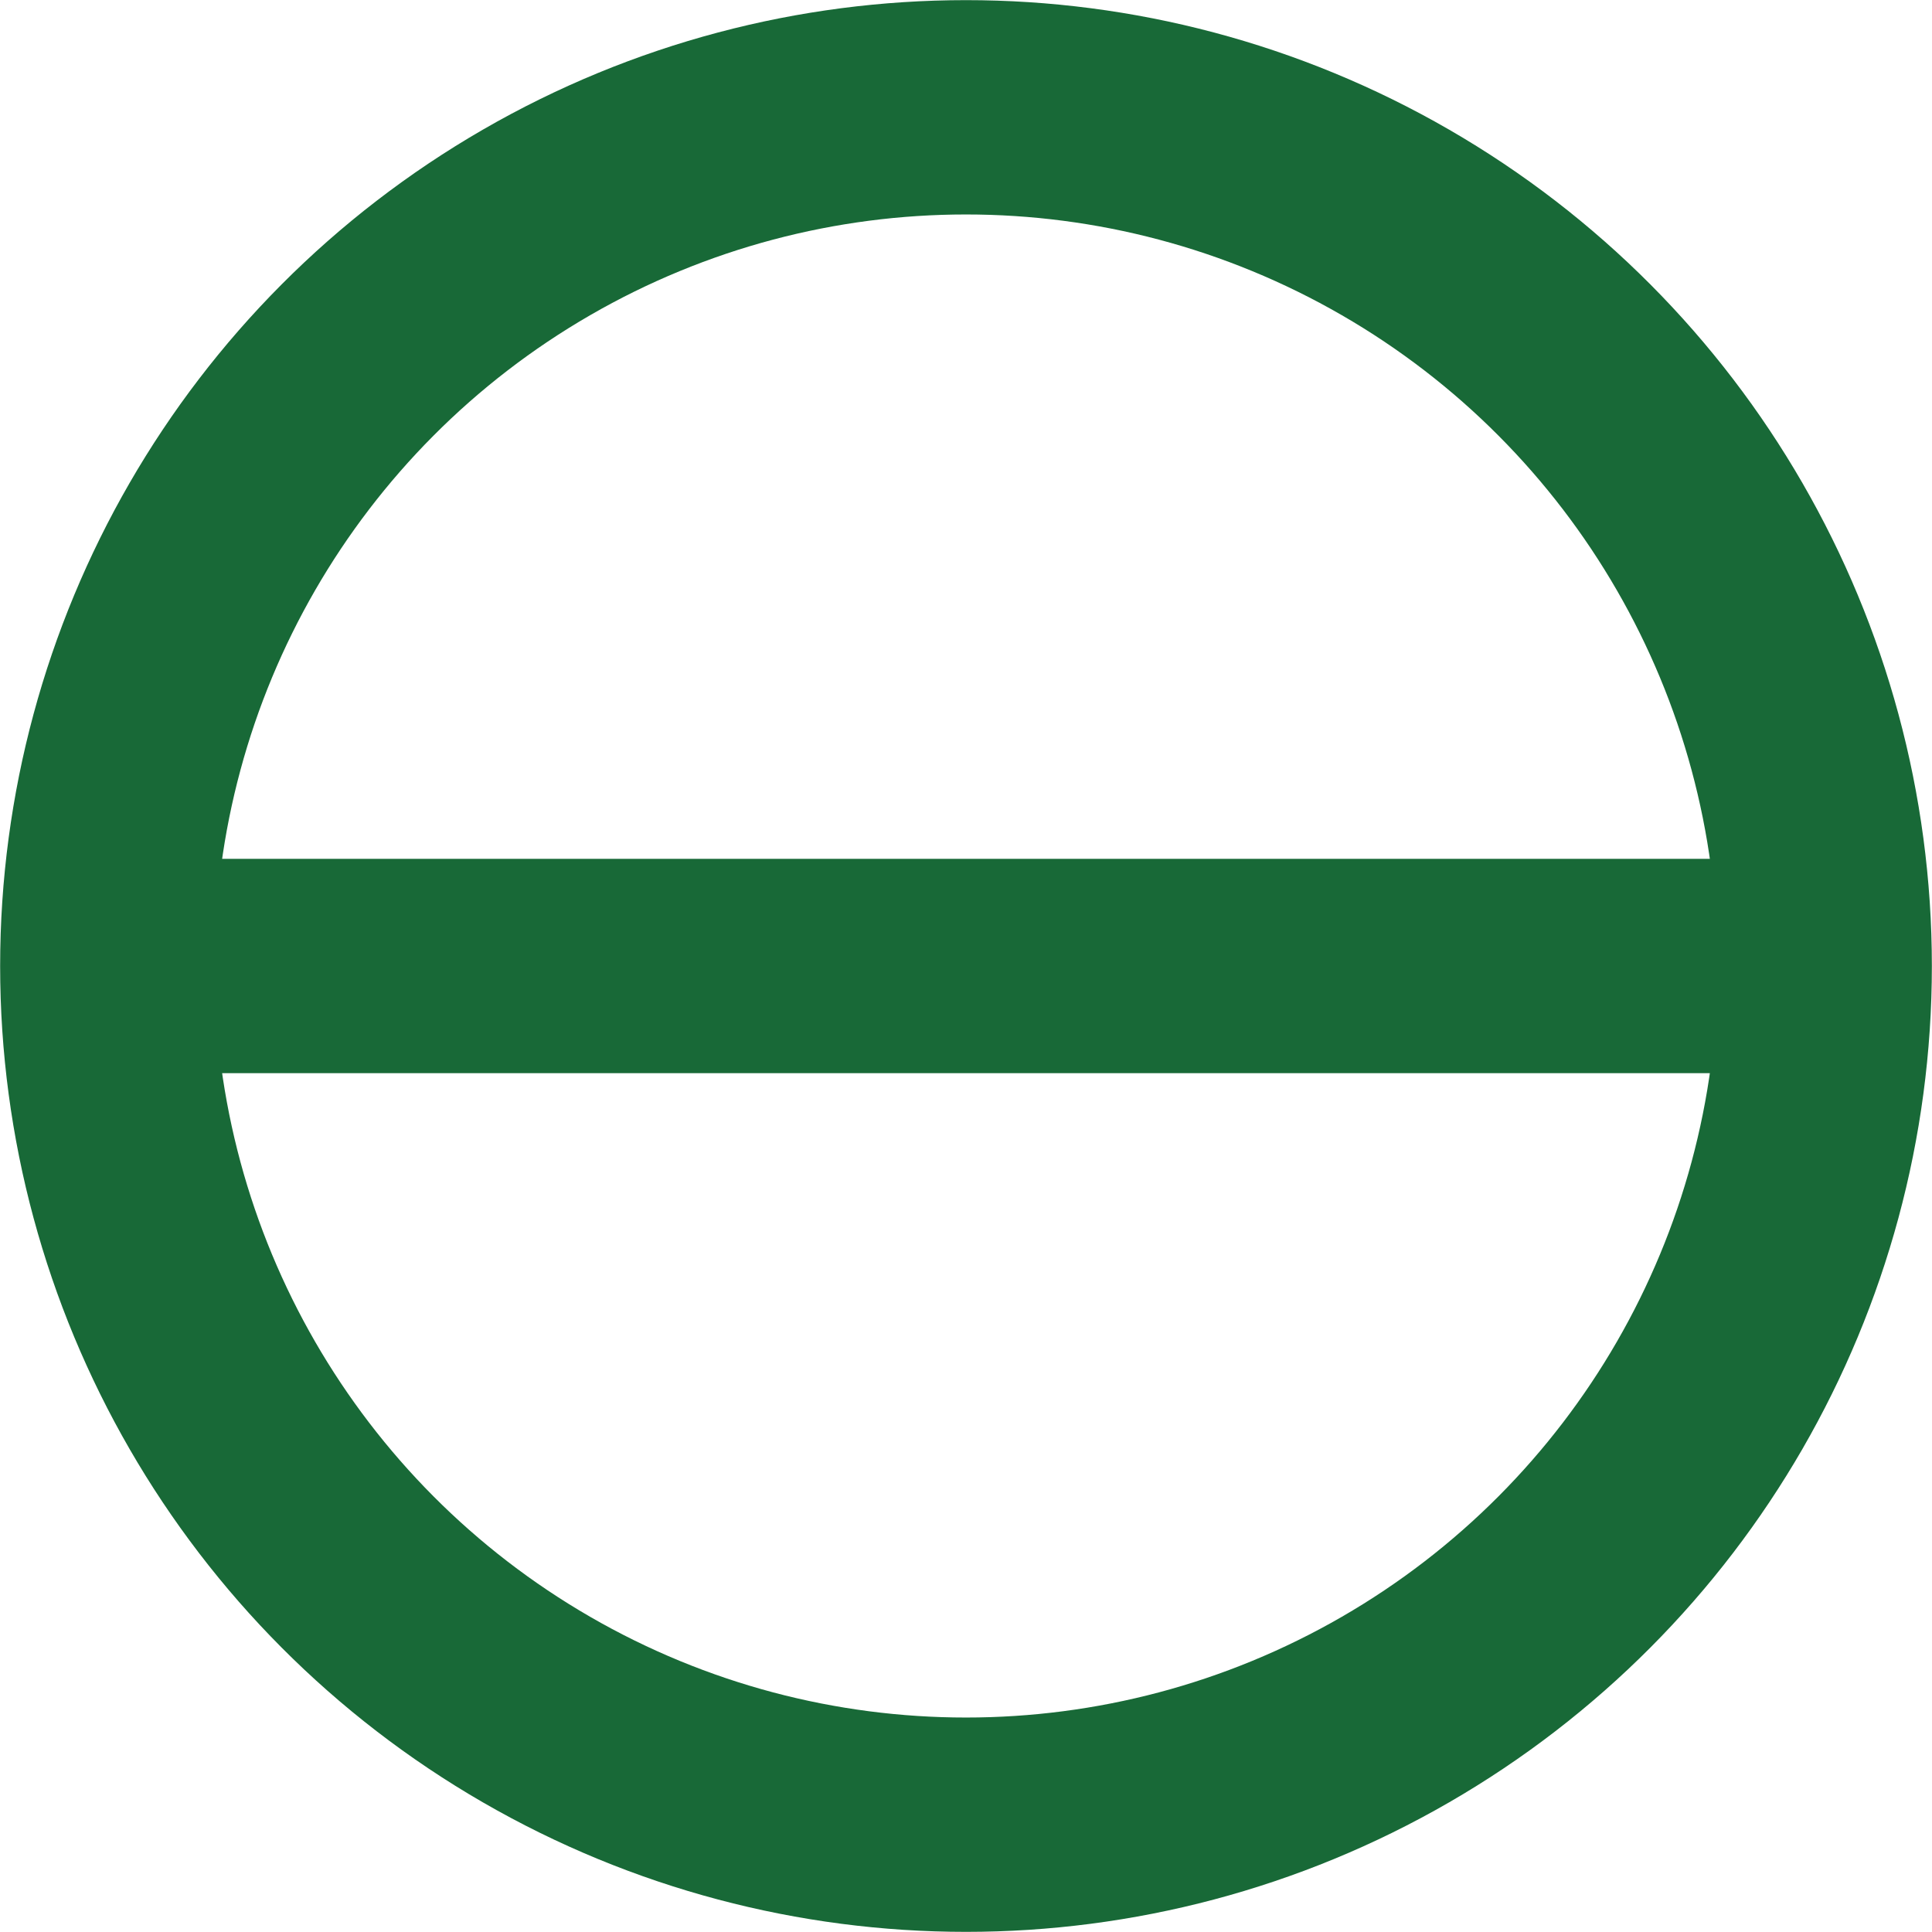
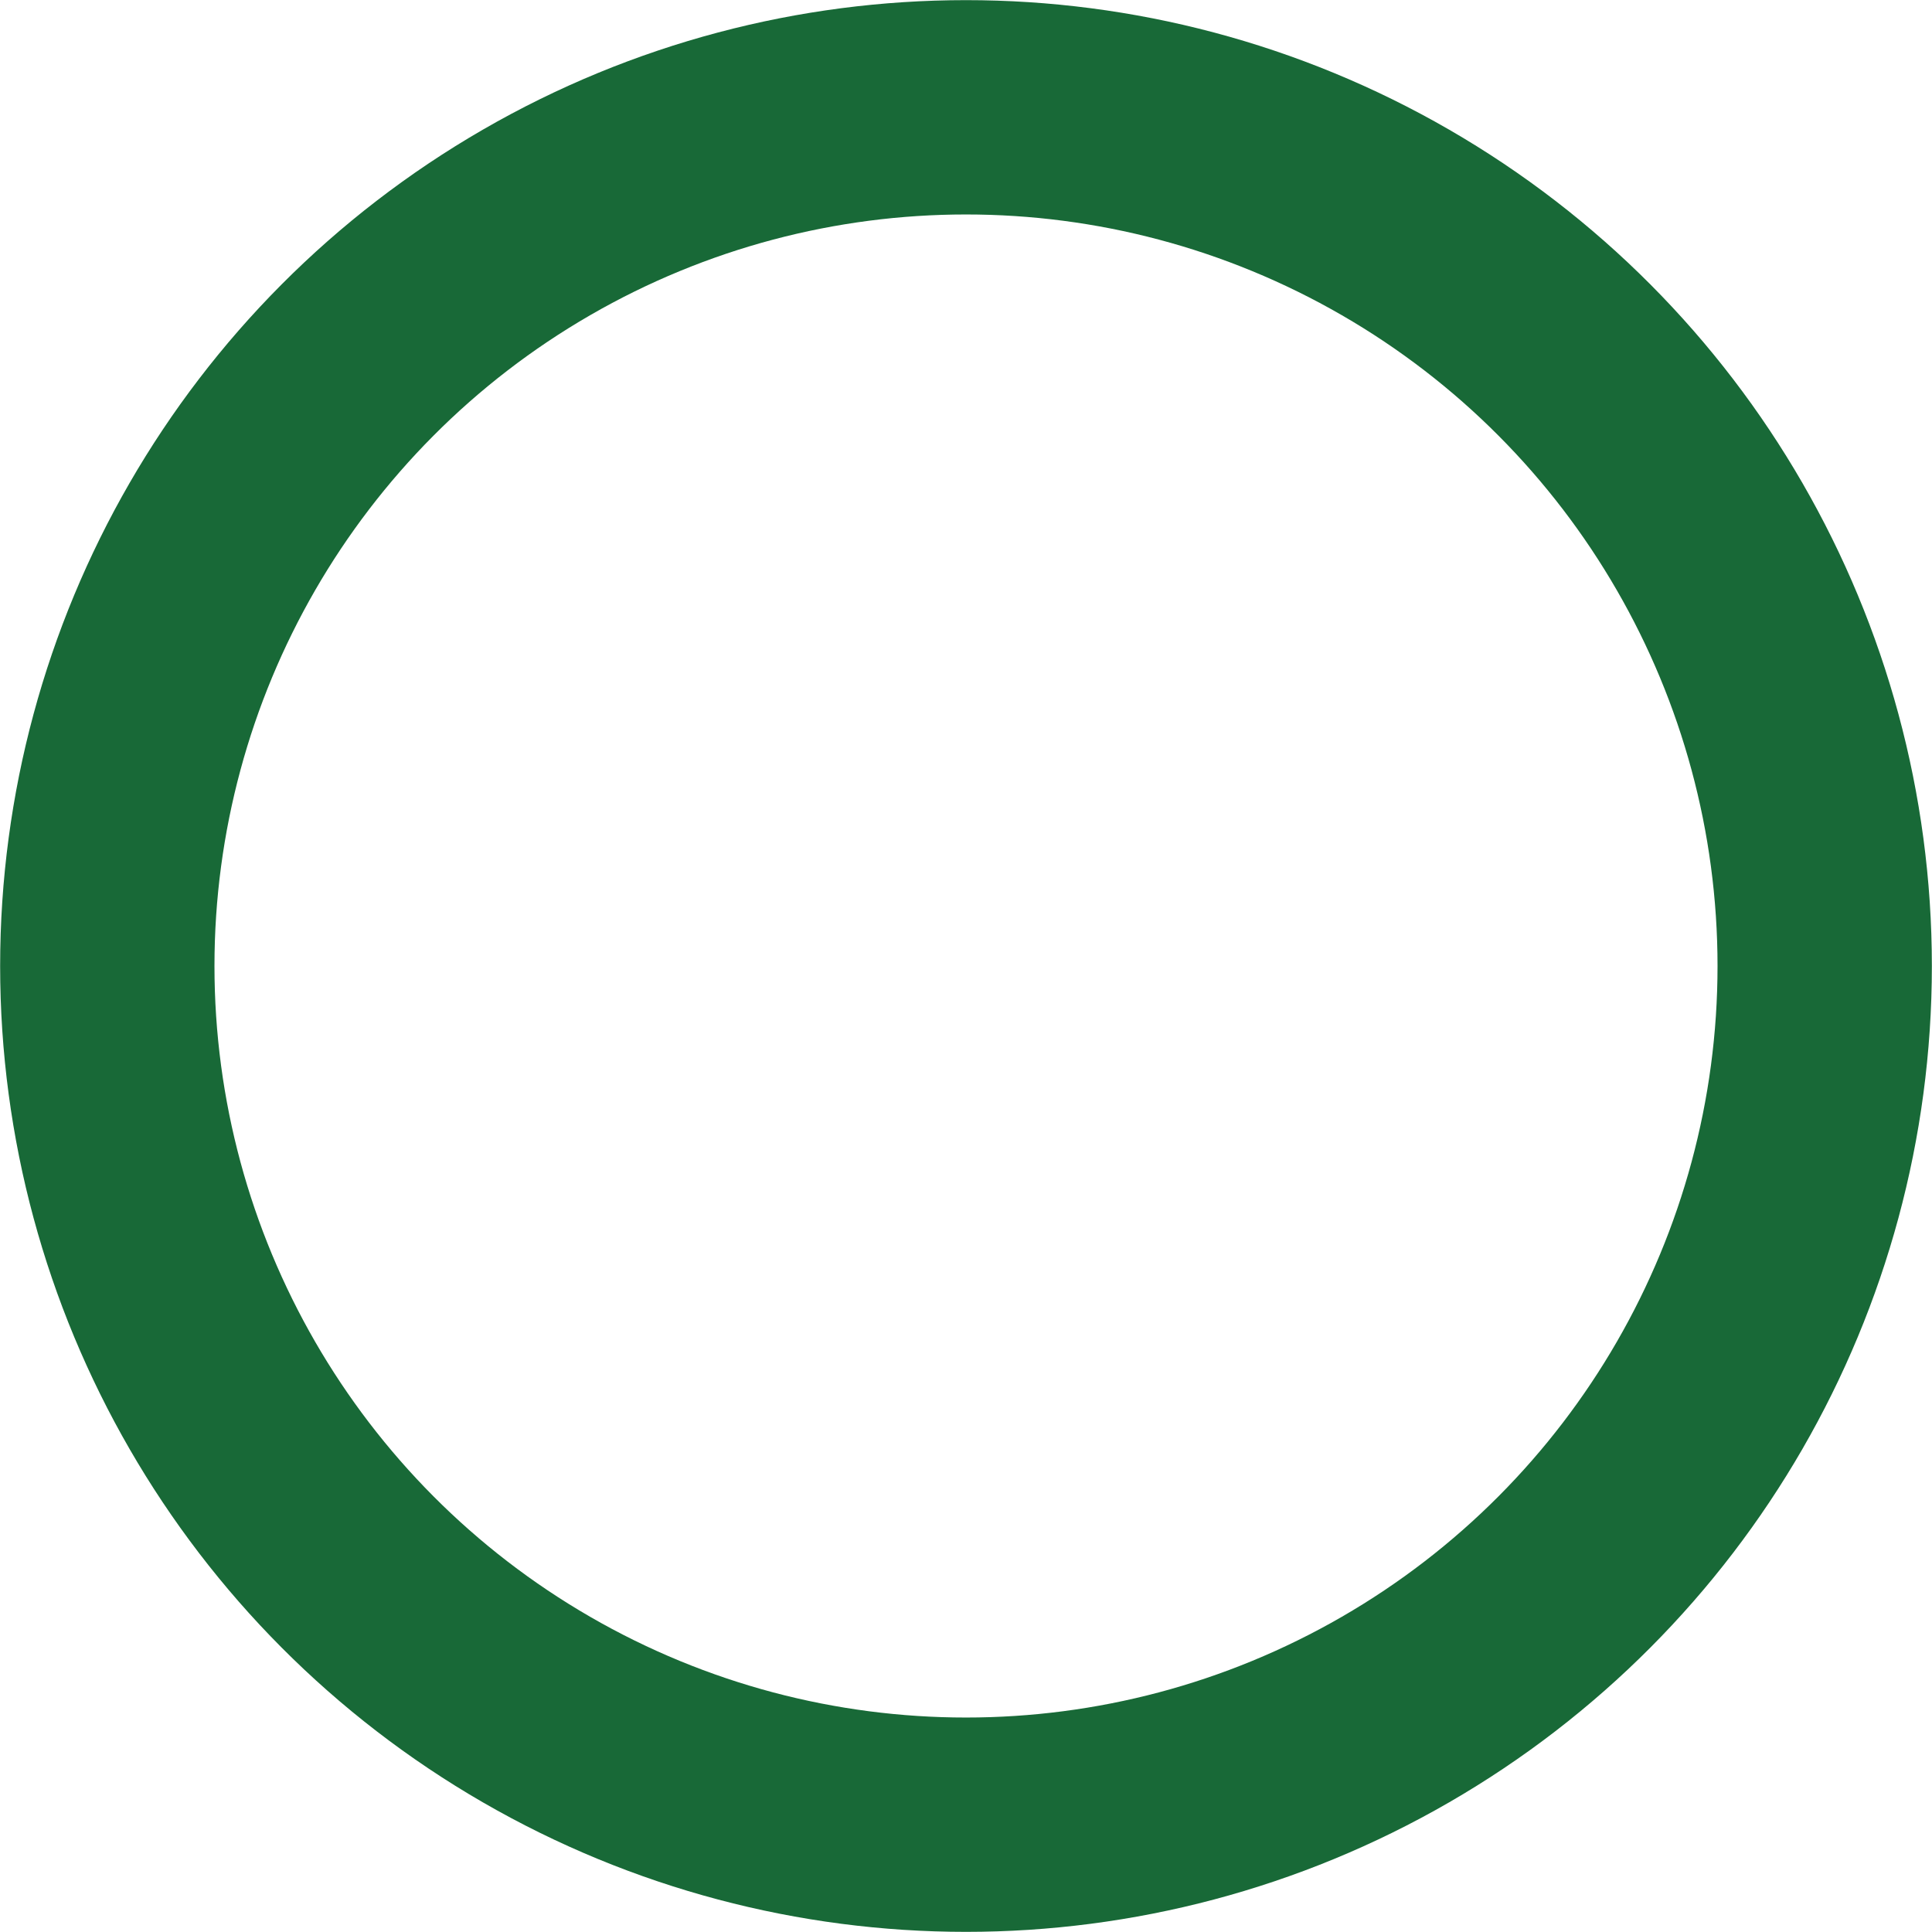
<svg xmlns="http://www.w3.org/2000/svg" viewBox="0 0 69.86 69.86">
  <defs>
    <style>.cls-1{fill:none;stroke:#186937;stroke-miterlimit:10;stroke-width:7.75px}</style>
  </defs>
  <title>o</title>
  <g id="Layer_2" data-name="Layer 2">
    <g id="Layer_1-2" data-name="Layer 1">
-       <path class="cls-1" d="M3.6 34.93h60.03" />
      <circle class="cls-1" cx="34.93" cy="34.93" r="31.05" />
    </g>
  </g>
</svg>